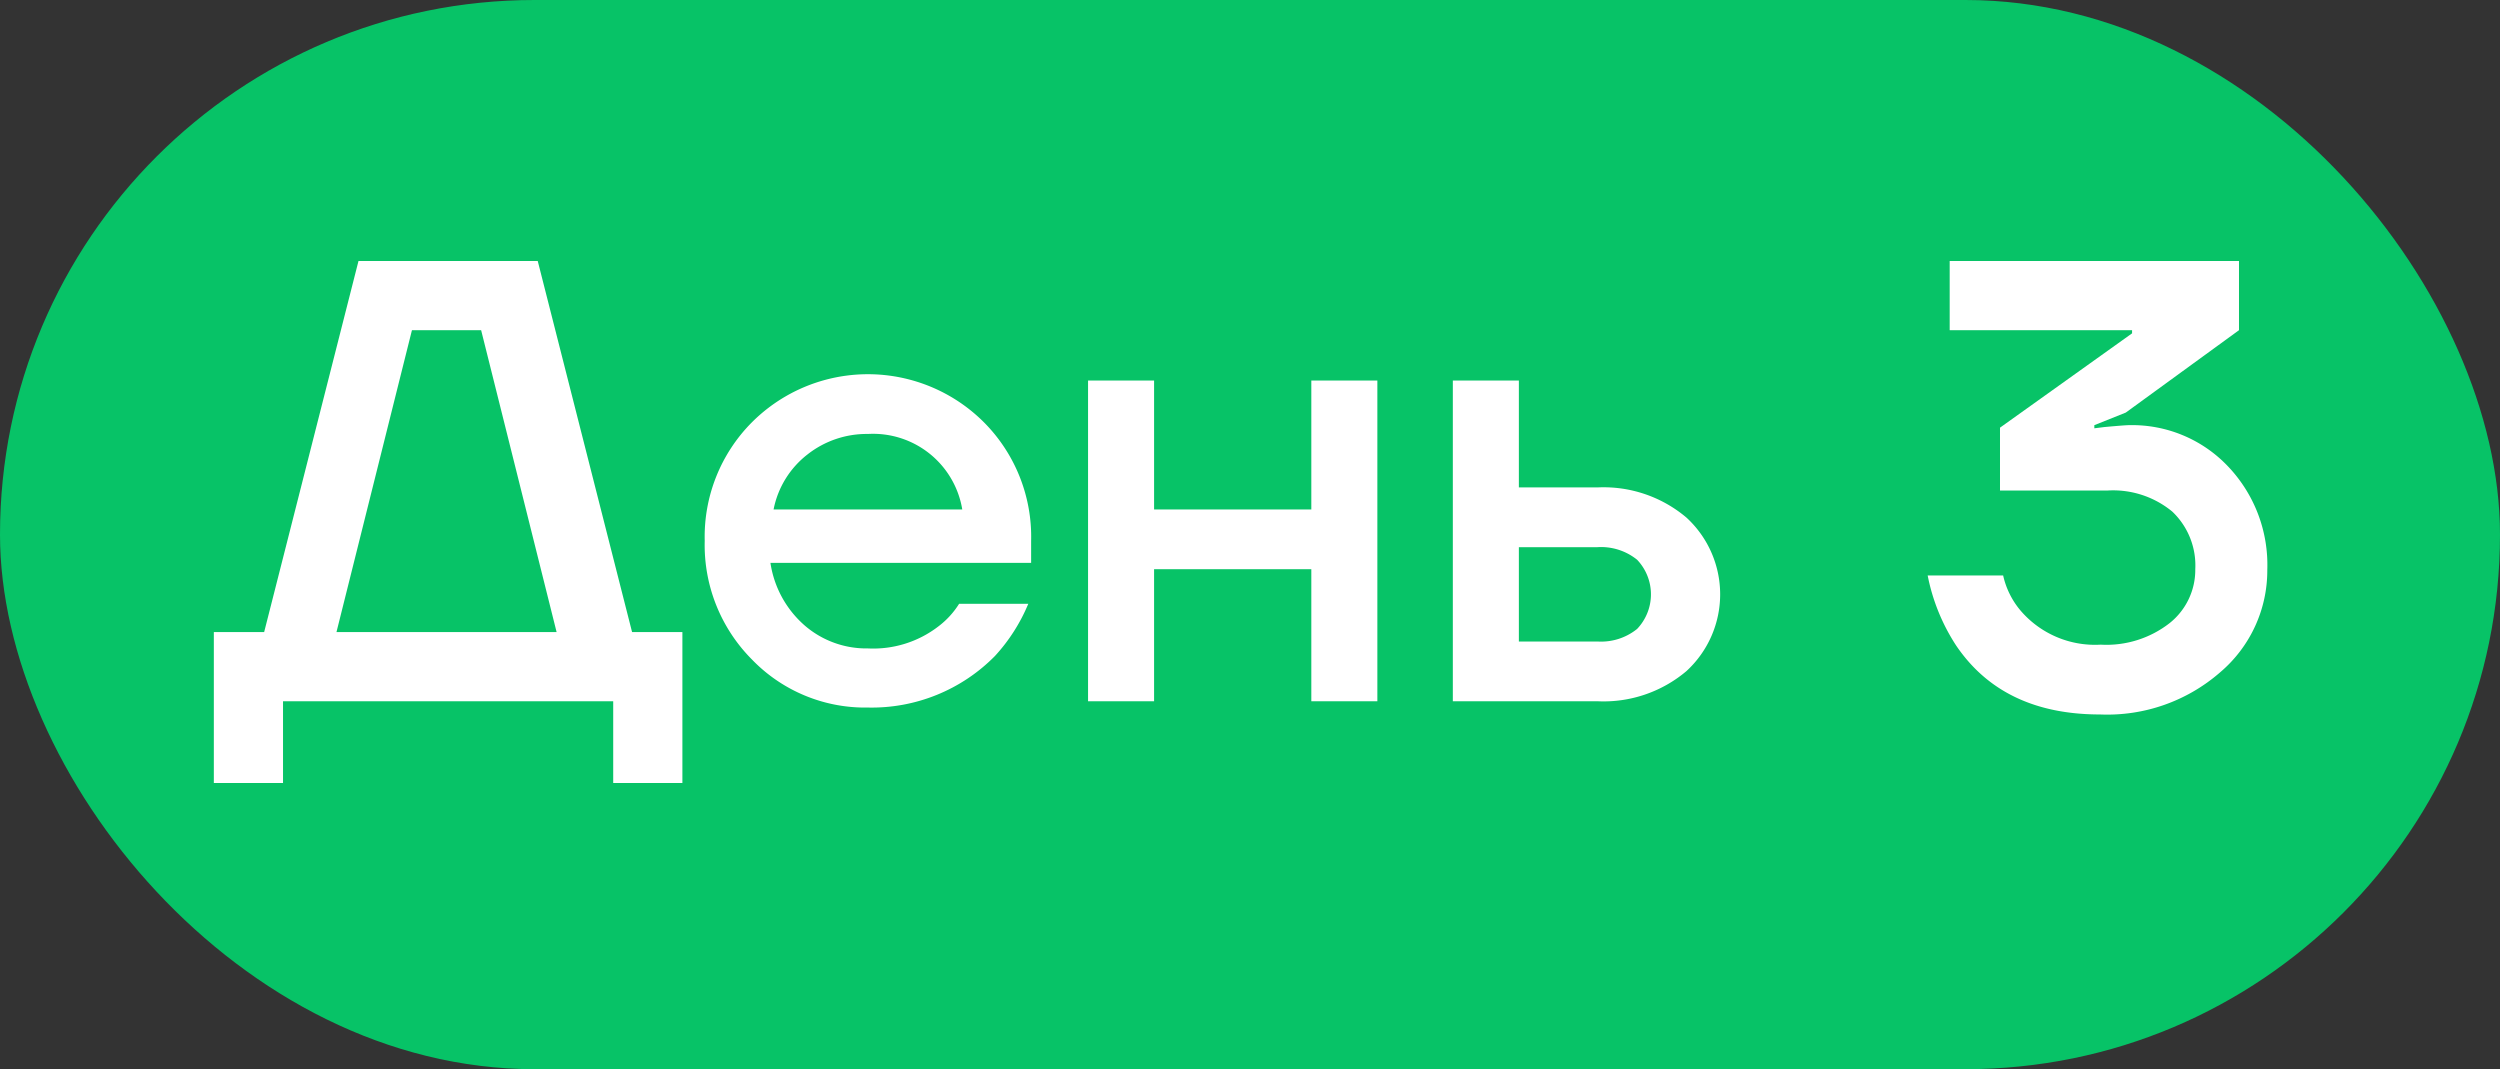
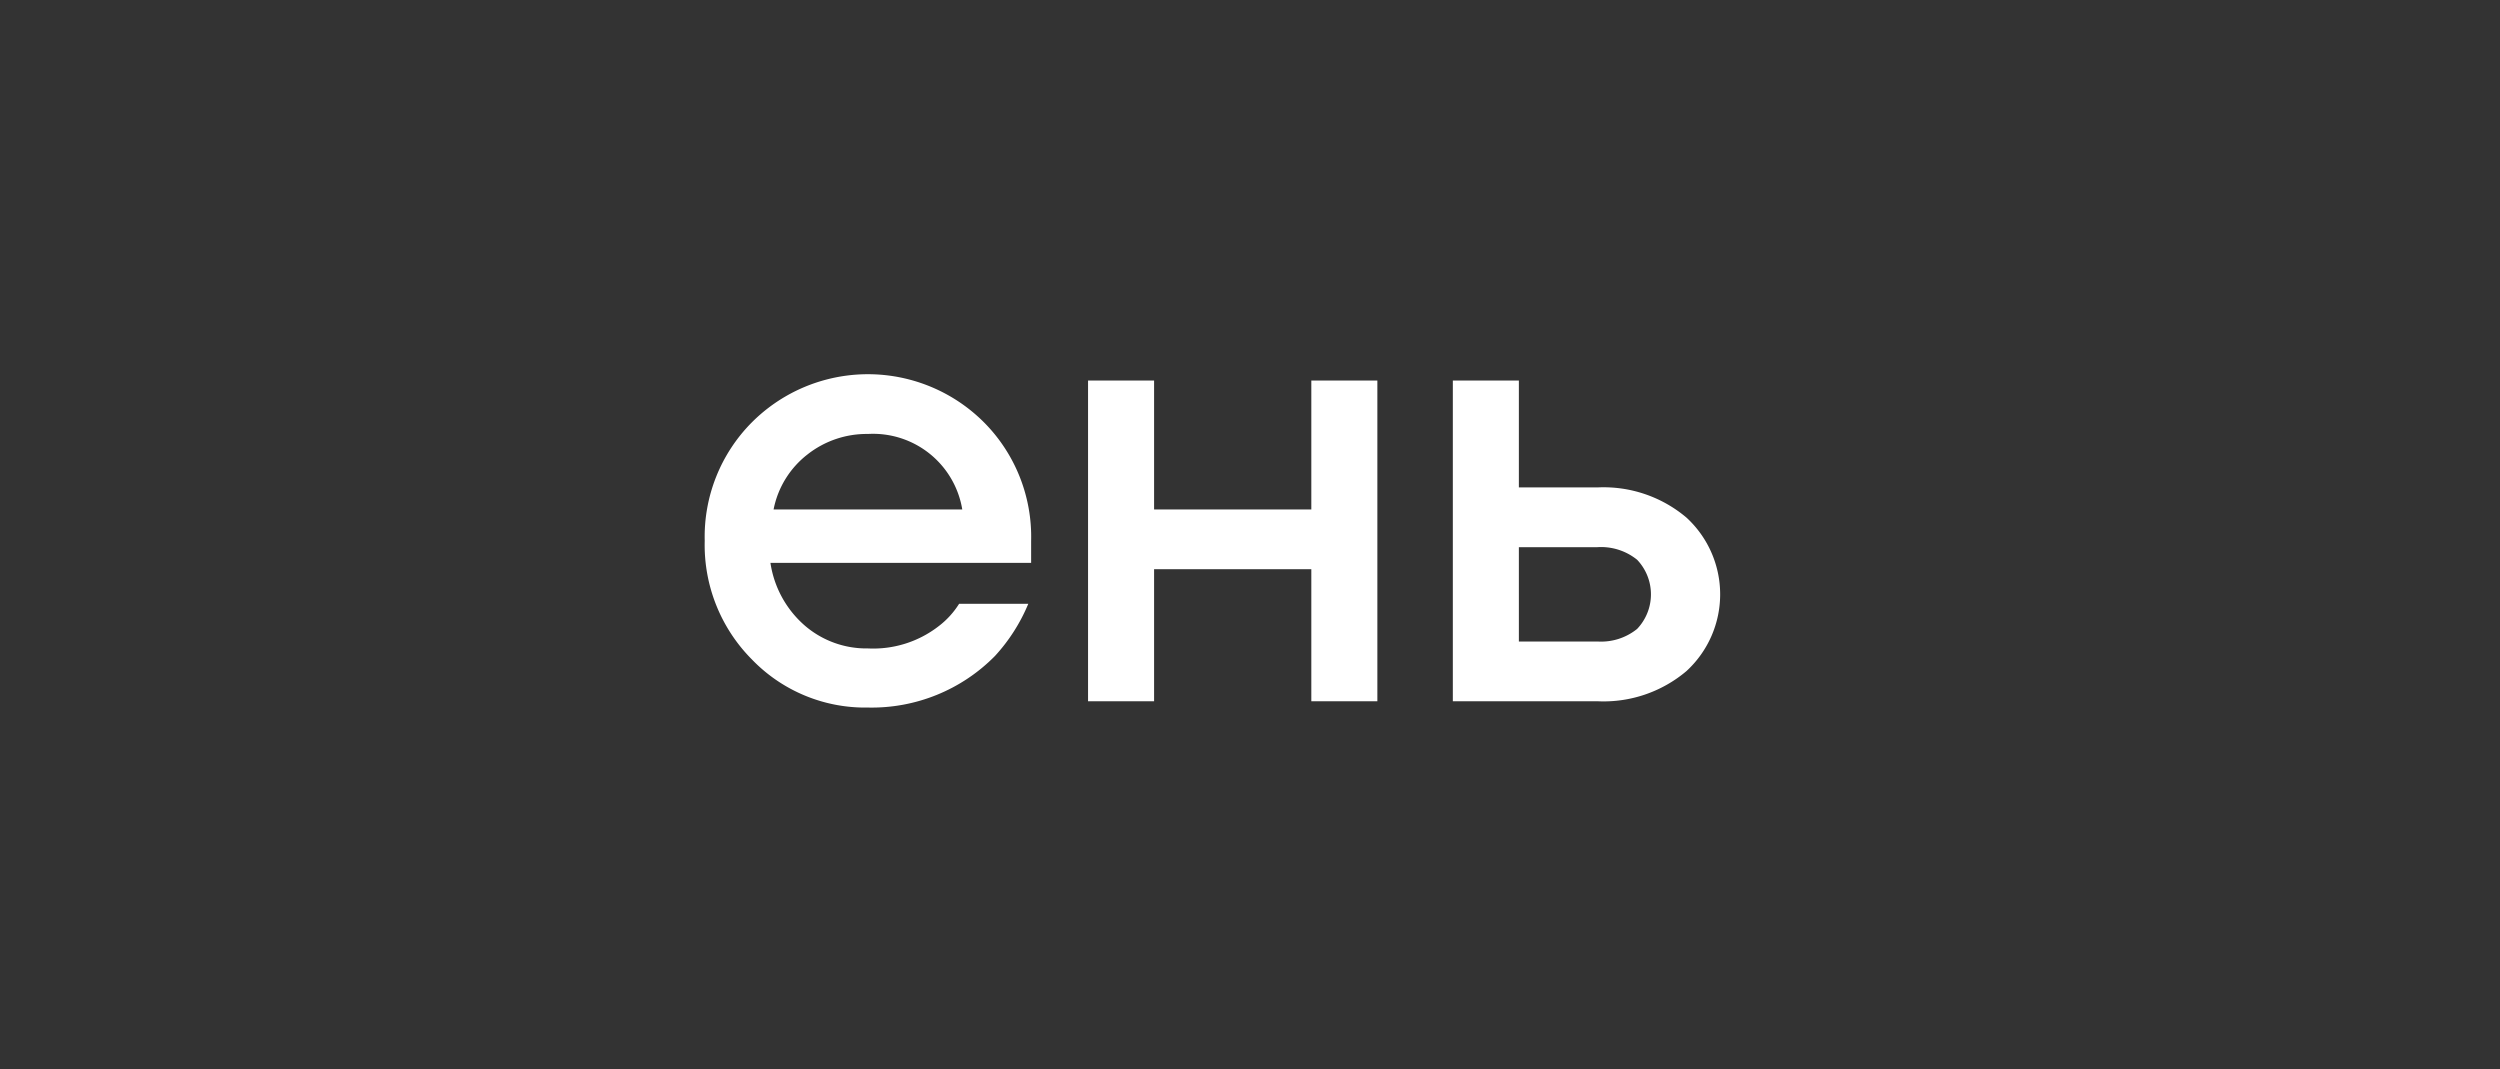
<svg xmlns="http://www.w3.org/2000/svg" viewBox="0 0 159 68">
  <rect x="0" y="0" width="159" height="68" fill="#333333" stroke="none" />
  <defs>
    <style>.cls-1{fill:#07c367;}.cls-2{fill:#fff;}</style>
  </defs>
  <g id="Слой_2" data-name="Слой 2">
    <g id="Направляющие">
      <g id="Обложка">
-         <rect class="cls-1" width="159" height="68" rx="34" />
-         <path class="cls-2" d="M13.6,49.8V40.2h3.2l6-23.6H34.2l6,23.6h3.2v9.6H39V44.6H18v5.2Zm7.8-9.6h14L30.6,21H26.2Z" />
        <path class="cls-2" d="M47.82,41.94a10.32,10.32,0,0,1-3-7.54,10.32,10.32,0,0,1,3-7.54,10.43,10.43,0,0,1,14.76,0,10.32,10.32,0,0,1,3,7.54v1.4H49a6.56,6.56,0,0,0,2.2,4,6,6,0,0,0,4,1.44,6.79,6.79,0,0,0,4.48-1.4A5.36,5.36,0,0,0,61,38.4h4.4a11.32,11.32,0,0,1-2.12,3.32A11,11,0,0,1,55.2,45,10,10,0,0,1,47.82,41.94ZM49.2,32.4h12a5.75,5.75,0,0,0-6-4.8,6.09,6.09,0,0,0-3.84,1.3A5.85,5.85,0,0,0,49.2,32.4Z" />
        <path class="cls-2" d="M69.2,44.6V24.2h4.2v8.2h10V24.2h4.2V44.6H83.4V36.2h-10v8.4Z" />
        <path class="cls-2" d="M92.4,44.6V24.2h4.2V31h5a8.16,8.16,0,0,1,5.66,1.92,6.63,6.63,0,0,1,0,9.76,8.16,8.16,0,0,1-5.66,1.92Zm4.2-3.8h5a3.65,3.65,0,0,0,2.52-.8,3.19,3.19,0,0,0,0-4.4,3.65,3.65,0,0,0-2.52-.8h-5Z" />
-         <path class="cls-2" d="M122.6,36.6h4.8a5.22,5.22,0,0,0,1.08,2.2A6.23,6.23,0,0,0,133.6,41,6.53,6.53,0,0,0,138,39.62a4.32,4.32,0,0,0,1.62-3.42,4.72,4.72,0,0,0-1.46-3.66A5.91,5.91,0,0,0,134,31.2h-6.8v-4l8.4-6V21H124V16.6h18.4V21l-7.2,5.24-2,.8v.2l.64-.08q1.32-.12,1.56-.12a8.4,8.4,0,0,1,6.28,2.6,9.08,9.08,0,0,1,2.52,6.6,8.49,8.49,0,0,1-3,6.52,10.92,10.92,0,0,1-7.64,2.68q-6.19,0-9.16-4.4A12.56,12.56,0,0,1,122.6,36.6Z" />
      </g>
    </g>
  </g>
</svg>